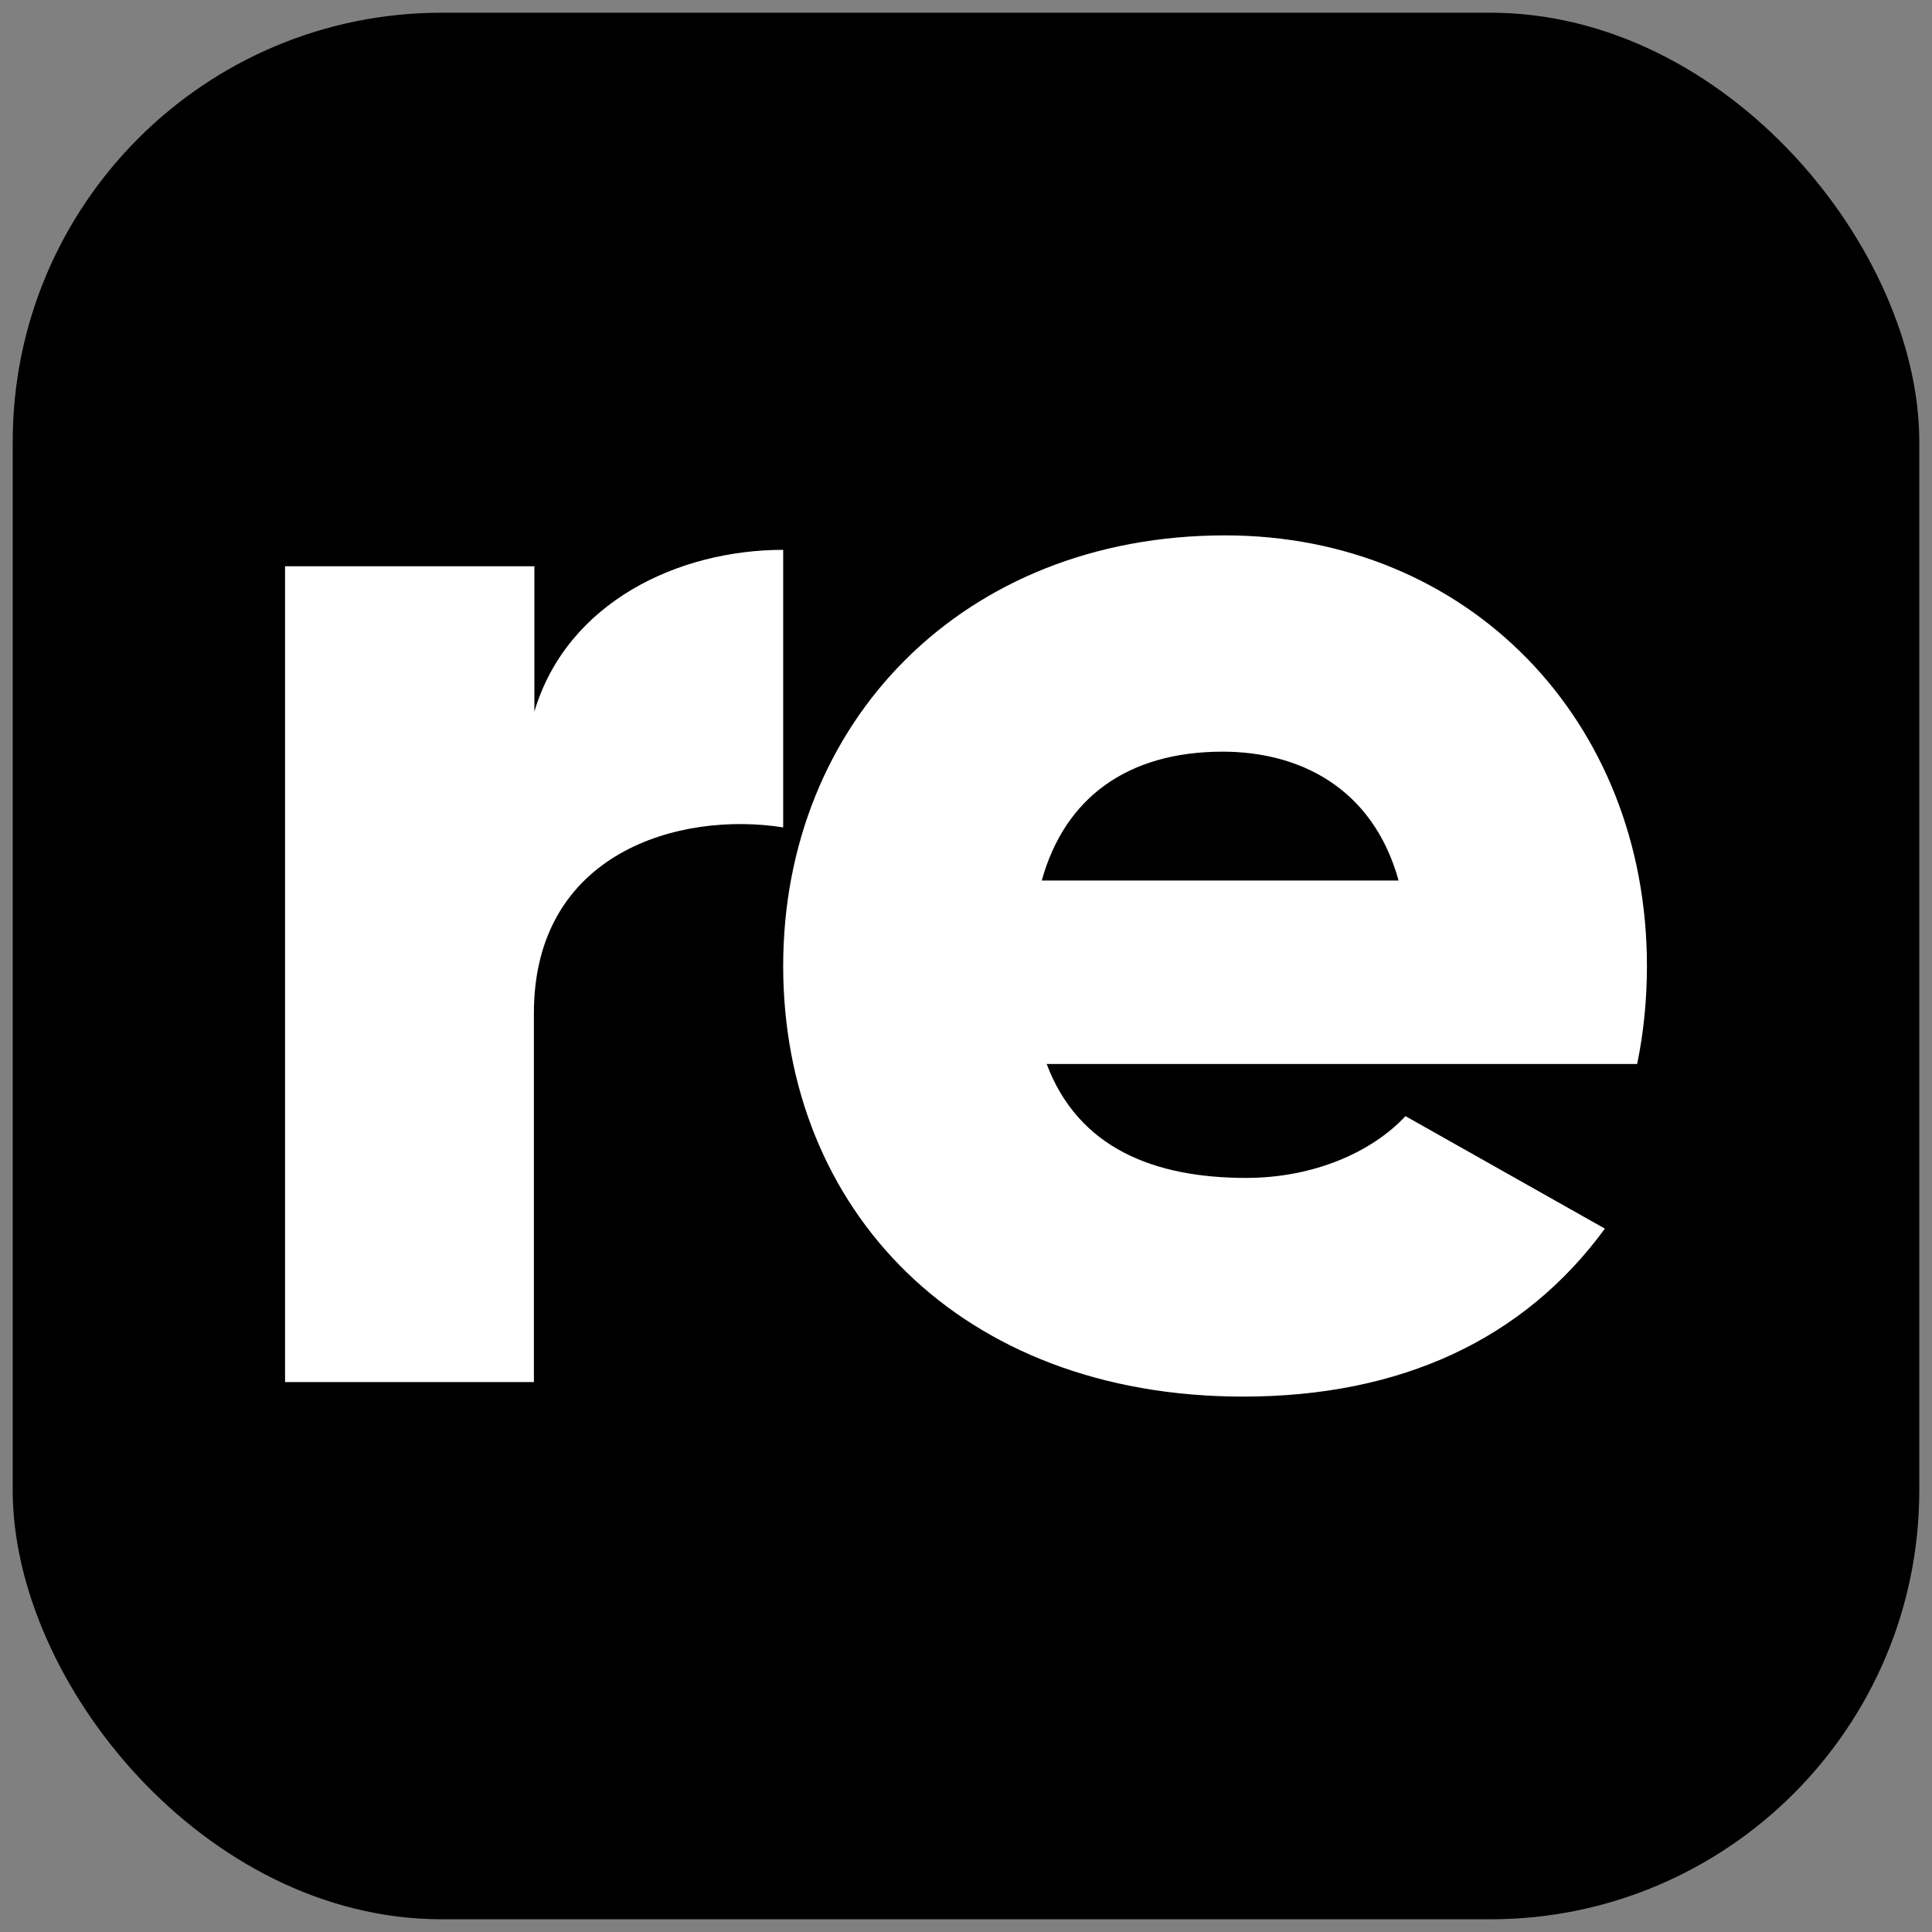
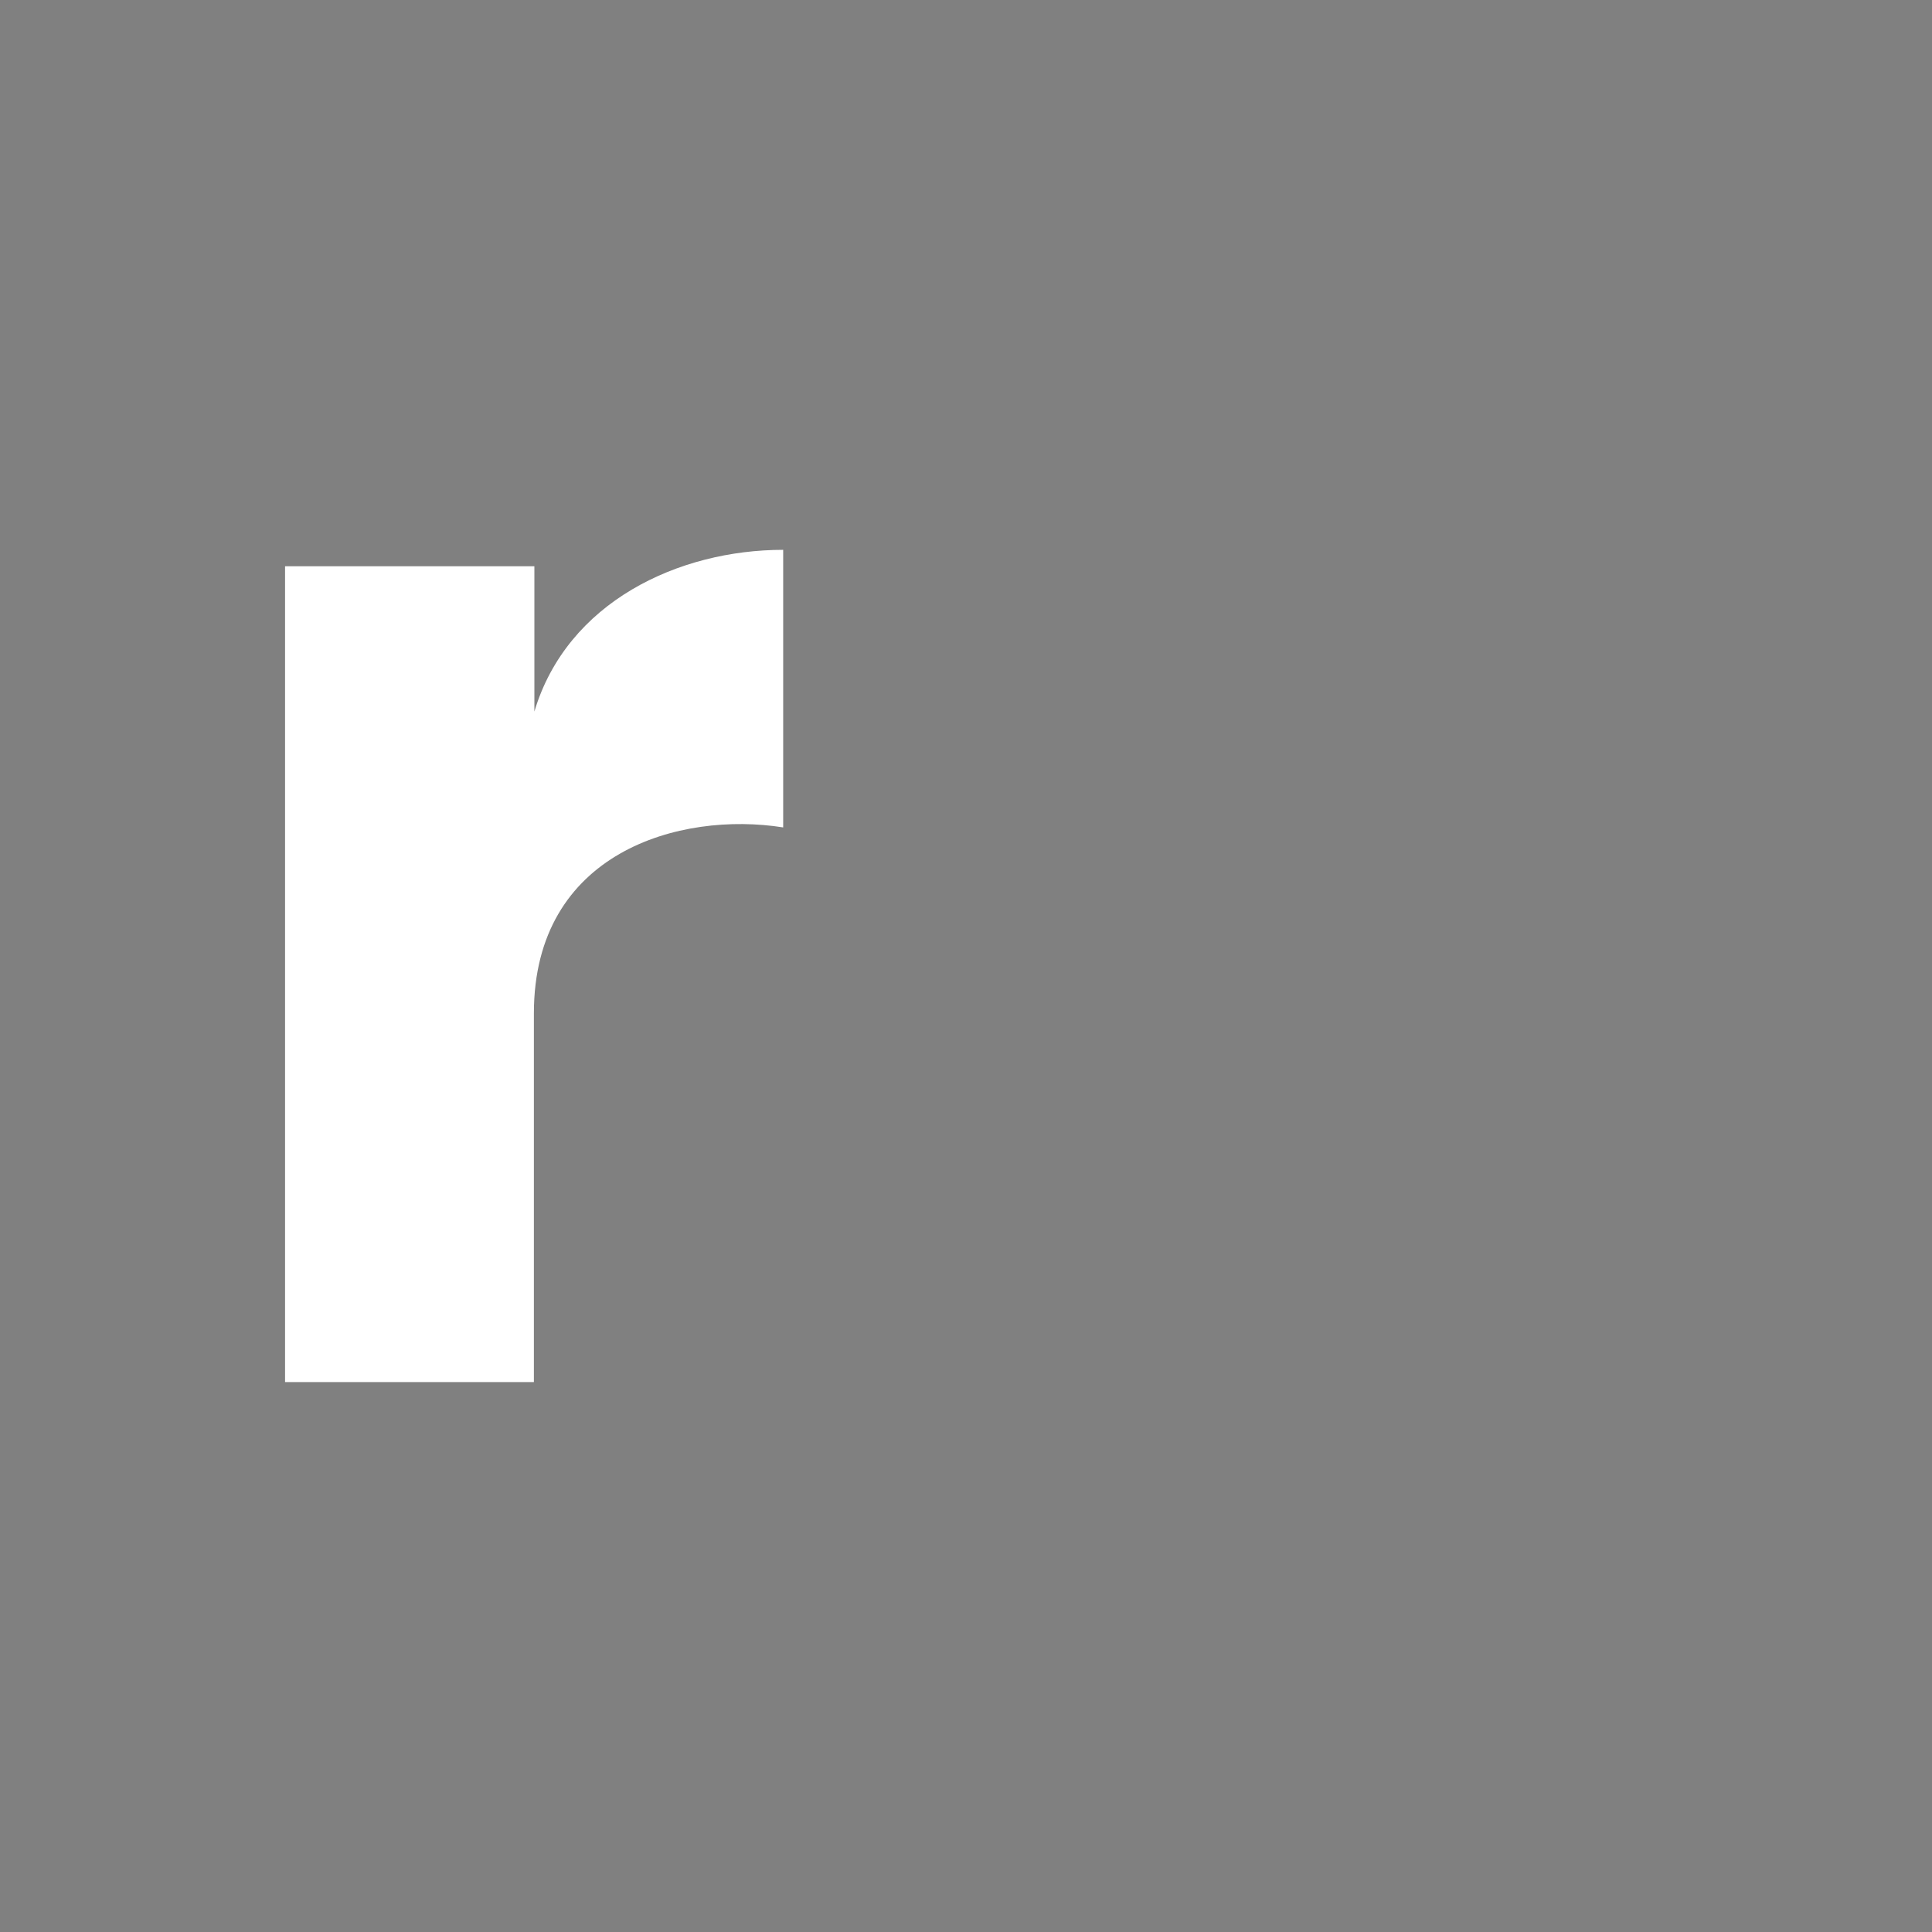
<svg xmlns="http://www.w3.org/2000/svg" width="64" height="64" viewBox="0 0 64 64" fill="none">
  <rect x="0" y="0" width="64" height="64" fill="#808080" stroke="none" />
-   <rect x="0.421" y="0.421" width="63.158" height="63.158" rx="14.21" fill="black" />
  <path d="M25.944 18.214V27.409C22.527 26.866 17.686 28.225 17.686 33.566V45.783H9.443V18.758H17.702V23.571C18.787 19.941 22.478 18.214 25.944 18.214Z" fill="white" />
-   <path d="M41.279 39.02C43.53 39.02 45.457 38.157 46.558 36.973L53.164 40.7C50.476 44.377 46.396 46.264 41.182 46.264C31.774 46.264 25.944 40.044 25.944 32C25.944 23.94 31.887 17.735 40.583 17.735C48.614 17.735 54.557 23.844 54.557 32C54.557 33.135 54.444 34.223 54.233 35.246H34.672C35.725 38.045 38.251 39.02 41.279 39.02ZM46.331 29.169C45.457 26.035 42.979 24.9 40.502 24.9C37.36 24.9 35.271 26.419 34.51 29.169H46.331Z" fill="white" />
</svg>